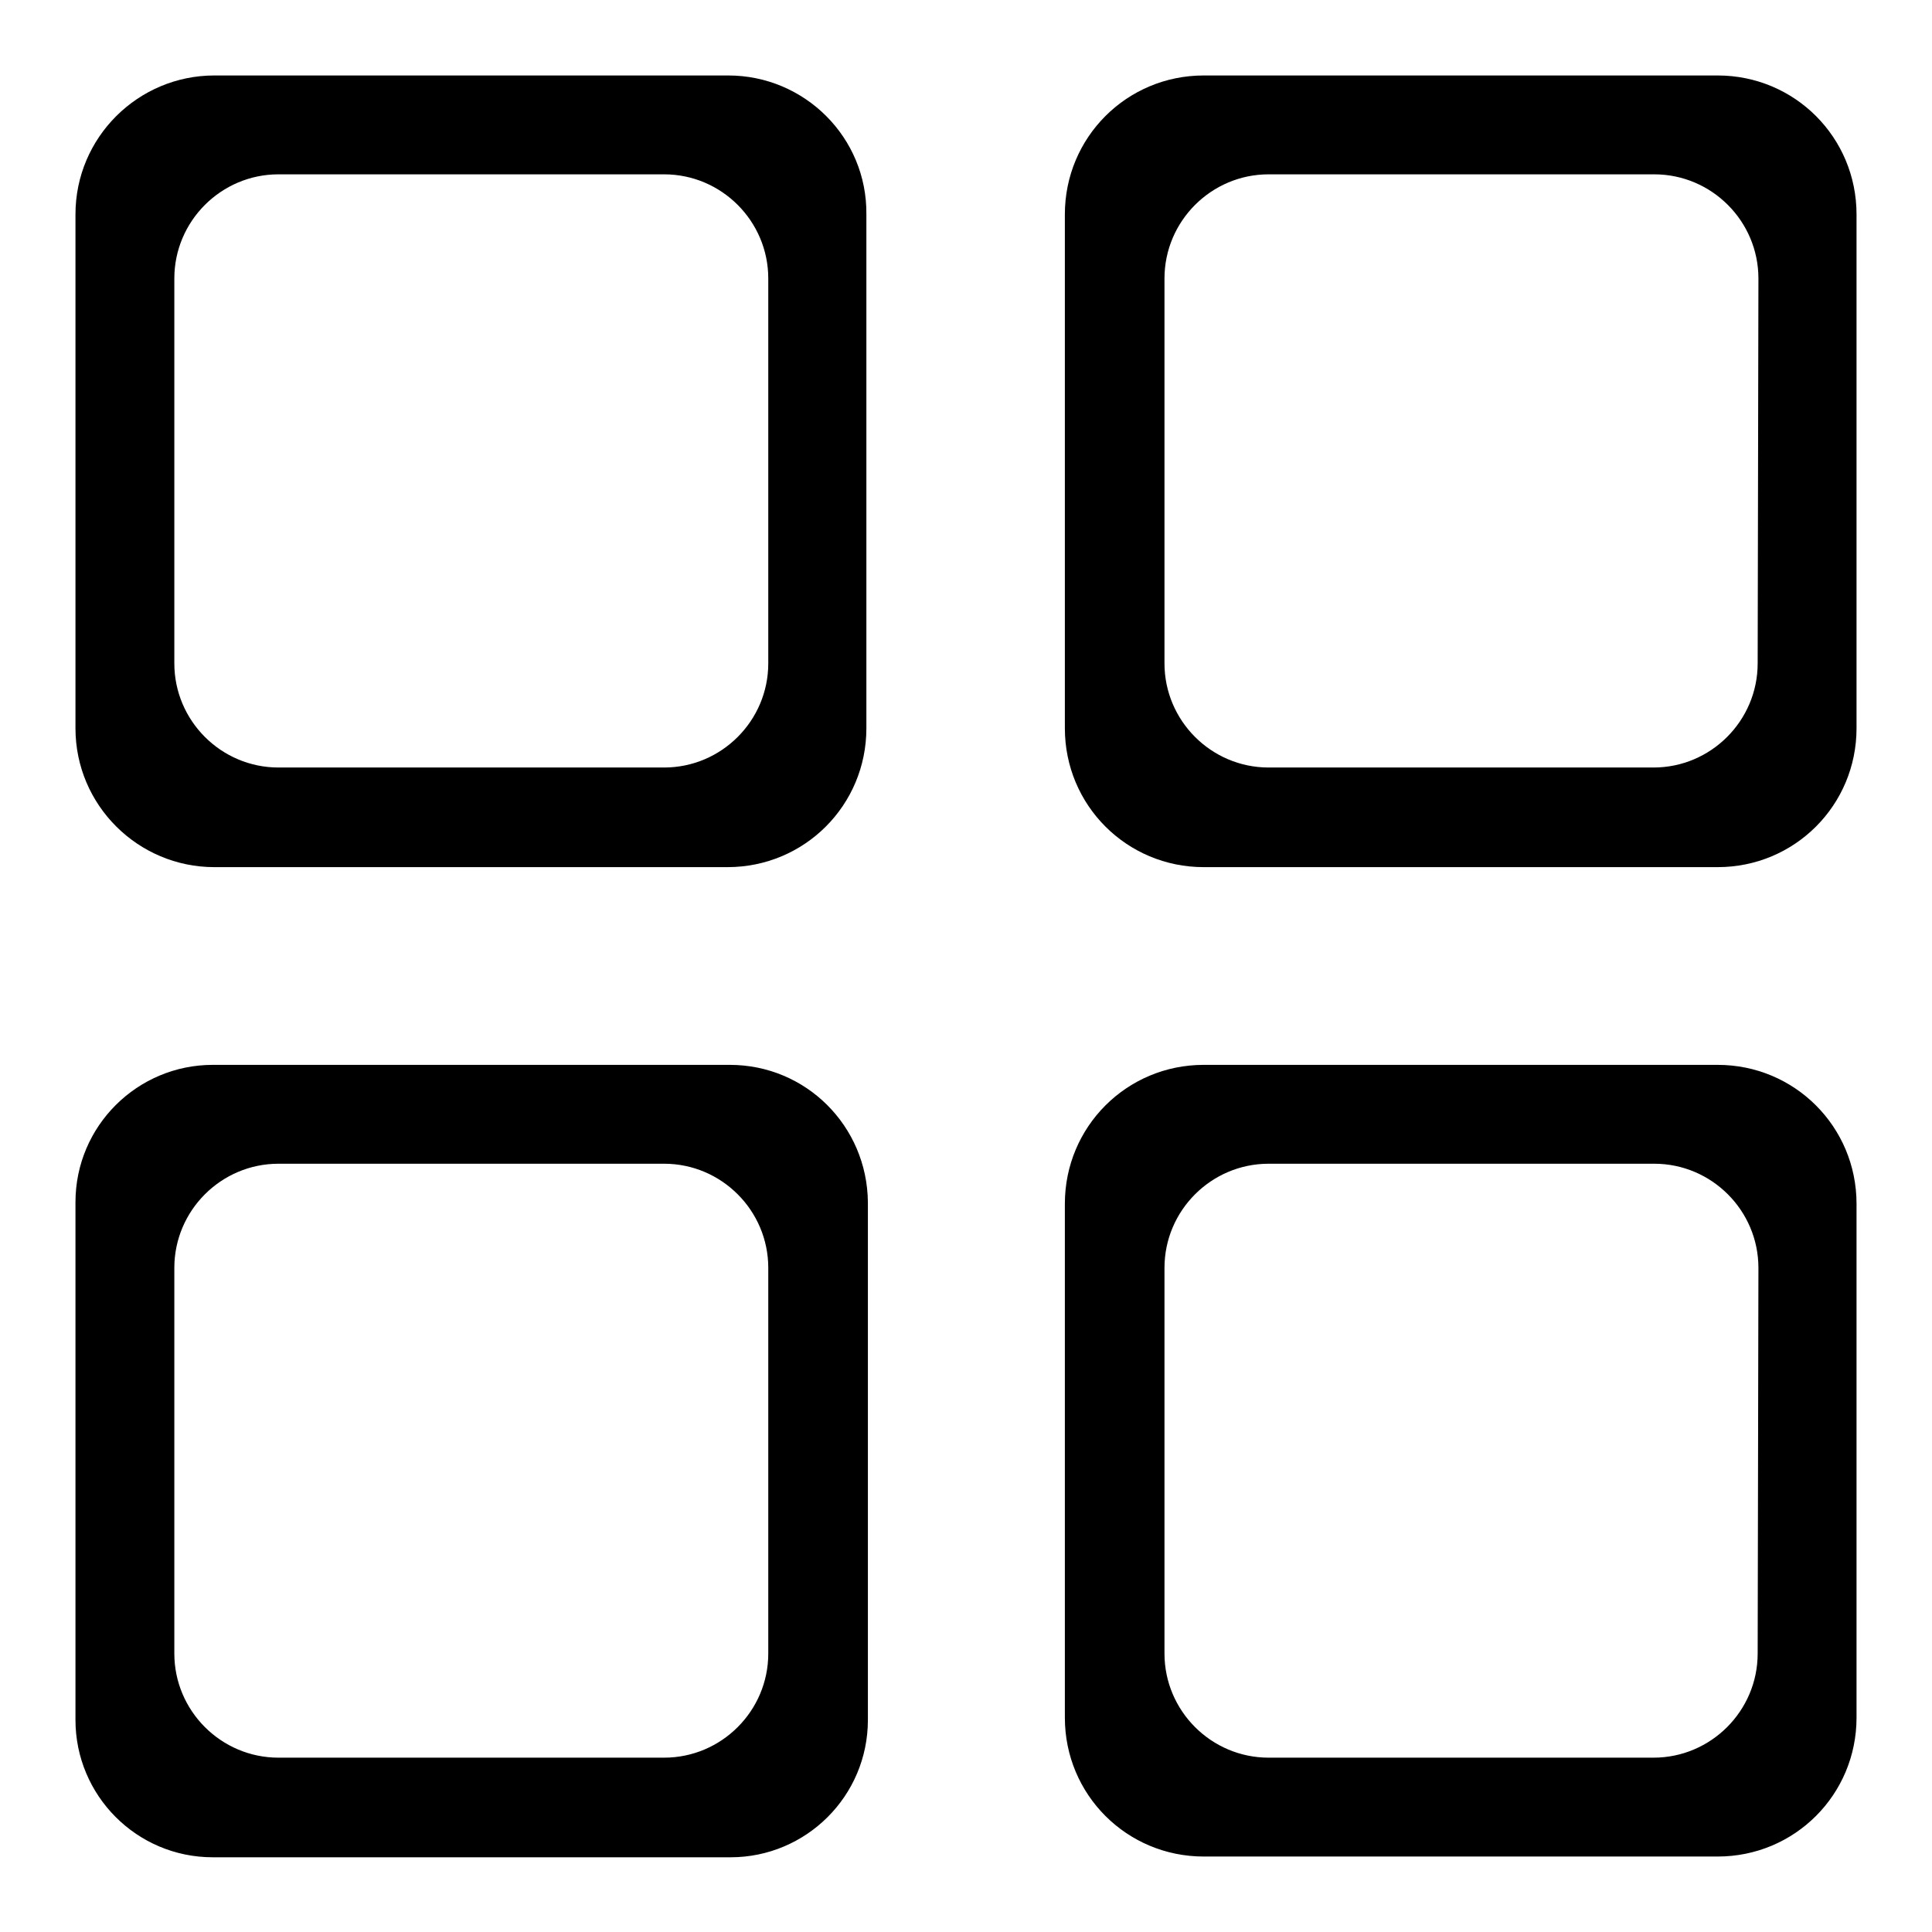
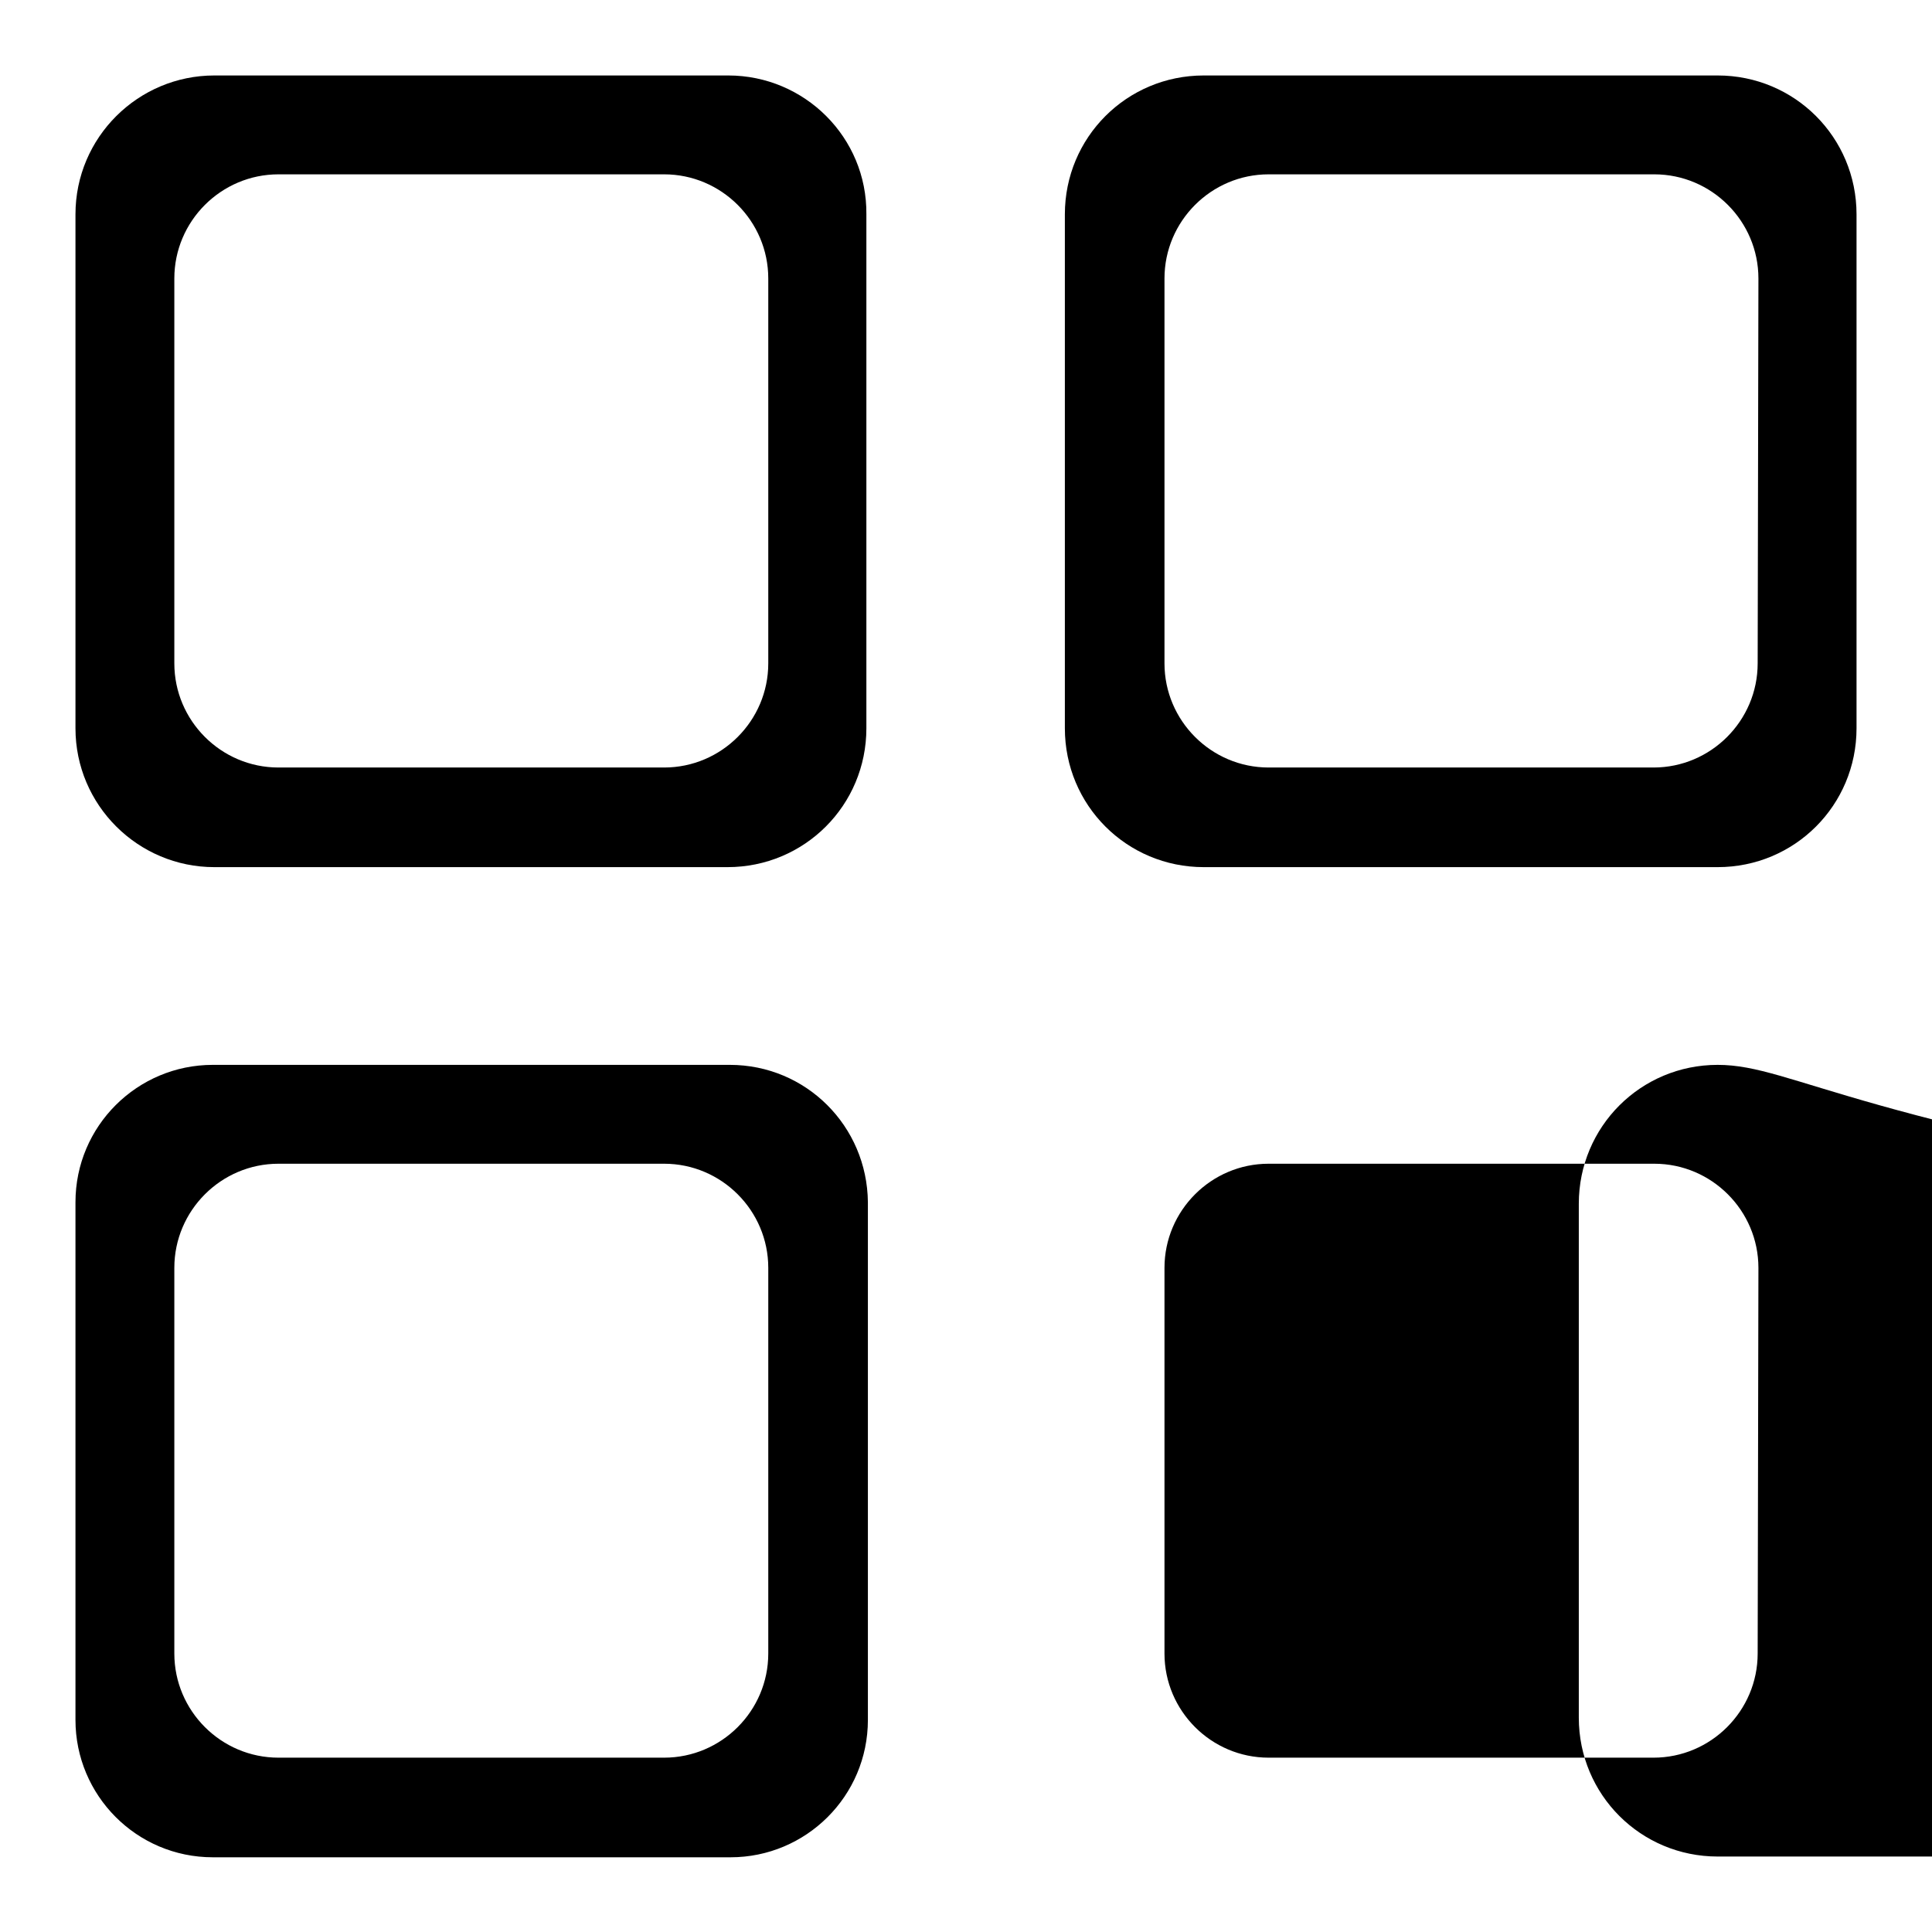
<svg xmlns="http://www.w3.org/2000/svg" version="1.1" x="0px" y="0px" viewBox="0 0 256 256" enable-background="new 0 0 256 256" xml:space="preserve">
  <g>
    <g>
-       <path fill="#000000" d="M96.5,10H28.4C18.3,10,10,18.2,10,28.4v68.1c0,10.2,8.3,18.4,18.4,18.4h68c10.2,0,18.4-8.2,18.4-18.4V28.4C114.9,18.2,106.6,10,96.5,10L96.5,10z M101.8,87.9c0,7.6-6.2,13.8-13.8,13.8H36.9c-7.6,0-13.8-6.2-13.8-13.8V36.9c0-7.6,6.2-13.8,13.8-13.8H88c7.6,0,13.8,6.2,13.8,13.8V87.9L101.8,87.9z M227.6,10h-68.1c-10.2,0-18.4,8.2-18.4,18.4v68.1c0,10.2,8.2,18.4,18.4,18.4h68.1c10.2,0,18.4-8.2,18.4-18.4V28.4C246,18.2,237.8,10,227.6,10L227.6,10z M232.9,87.9c0,7.6-6.2,13.8-13.8,13.8h-51c-7.6,0-13.8-6.2-13.8-13.8V36.9c0-7.6,6.2-13.8,13.8-13.8h51.1c7.6,0,13.8,6.2,13.8,13.8L232.9,87.9L232.9,87.9z M227.6,141.1h-68.1c-10.2,0-18.4,8.2-18.4,18.4v68.1c0,10.2,8.2,18.4,18.4,18.4h68.1c10.2,0,18.4-8.2,18.4-18.4v-68.1C246,149.3,237.8,141.1,227.6,141.1L227.6,141.1z M232.9,219.1c0,7.6-6.2,13.8-13.8,13.8h-51c-7.6,0-13.8-6.2-13.8-13.8V168c0-7.6,6.2-13.8,13.8-13.8h51.1c7.6,0,13.8,6.2,13.8,13.8L232.9,219.1L232.9,219.1z M96.7,141.1H28.2c-10,0-18.2,8.1-18.2,18.2v68.6c0,10,8.1,18.2,18.2,18.2h68.6c10,0,18.2-8.1,18.2-18.2v-68.6C114.9,149.2,106.8,141.1,96.7,141.1L96.7,141.1z M101.8,219.1c0,7.6-6.2,13.8-13.8,13.8H36.9c-7.6,0-13.8-6.2-13.8-13.8V168c0-7.6,6.2-13.8,13.8-13.8H88c7.6,0,13.8,6.2,13.8,13.8V219.1L101.8,219.1z" />
+       <path fill="#000000" d="M96.5,10H28.4C18.3,10,10,18.2,10,28.4v68.1c0,10.2,8.3,18.4,18.4,18.4h68c10.2,0,18.4-8.2,18.4-18.4V28.4C114.9,18.2,106.6,10,96.5,10L96.5,10z M101.8,87.9c0,7.6-6.2,13.8-13.8,13.8H36.9c-7.6,0-13.8-6.2-13.8-13.8V36.9c0-7.6,6.2-13.8,13.8-13.8H88c7.6,0,13.8,6.2,13.8,13.8V87.9L101.8,87.9z M227.6,10h-68.1c-10.2,0-18.4,8.2-18.4,18.4v68.1c0,10.2,8.2,18.4,18.4,18.4h68.1c10.2,0,18.4-8.2,18.4-18.4V28.4C246,18.2,237.8,10,227.6,10L227.6,10z M232.9,87.9c0,7.6-6.2,13.8-13.8,13.8h-51c-7.6,0-13.8-6.2-13.8-13.8V36.9c0-7.6,6.2-13.8,13.8-13.8h51.1c7.6,0,13.8,6.2,13.8,13.8L232.9,87.9L232.9,87.9z M227.6,141.1c-10.2,0-18.4,8.2-18.4,18.4v68.1c0,10.2,8.2,18.4,18.4,18.4h68.1c10.2,0,18.4-8.2,18.4-18.4v-68.1C246,149.3,237.8,141.1,227.6,141.1L227.6,141.1z M232.9,219.1c0,7.6-6.2,13.8-13.8,13.8h-51c-7.6,0-13.8-6.2-13.8-13.8V168c0-7.6,6.2-13.8,13.8-13.8h51.1c7.6,0,13.8,6.2,13.8,13.8L232.9,219.1L232.9,219.1z M96.7,141.1H28.2c-10,0-18.2,8.1-18.2,18.2v68.6c0,10,8.1,18.2,18.2,18.2h68.6c10,0,18.2-8.1,18.2-18.2v-68.6C114.9,149.2,106.8,141.1,96.7,141.1L96.7,141.1z M101.8,219.1c0,7.6-6.2,13.8-13.8,13.8H36.9c-7.6,0-13.8-6.2-13.8-13.8V168c0-7.6,6.2-13.8,13.8-13.8H88c7.6,0,13.8,6.2,13.8,13.8V219.1L101.8,219.1z" />
    </g>
  </g>
</svg>